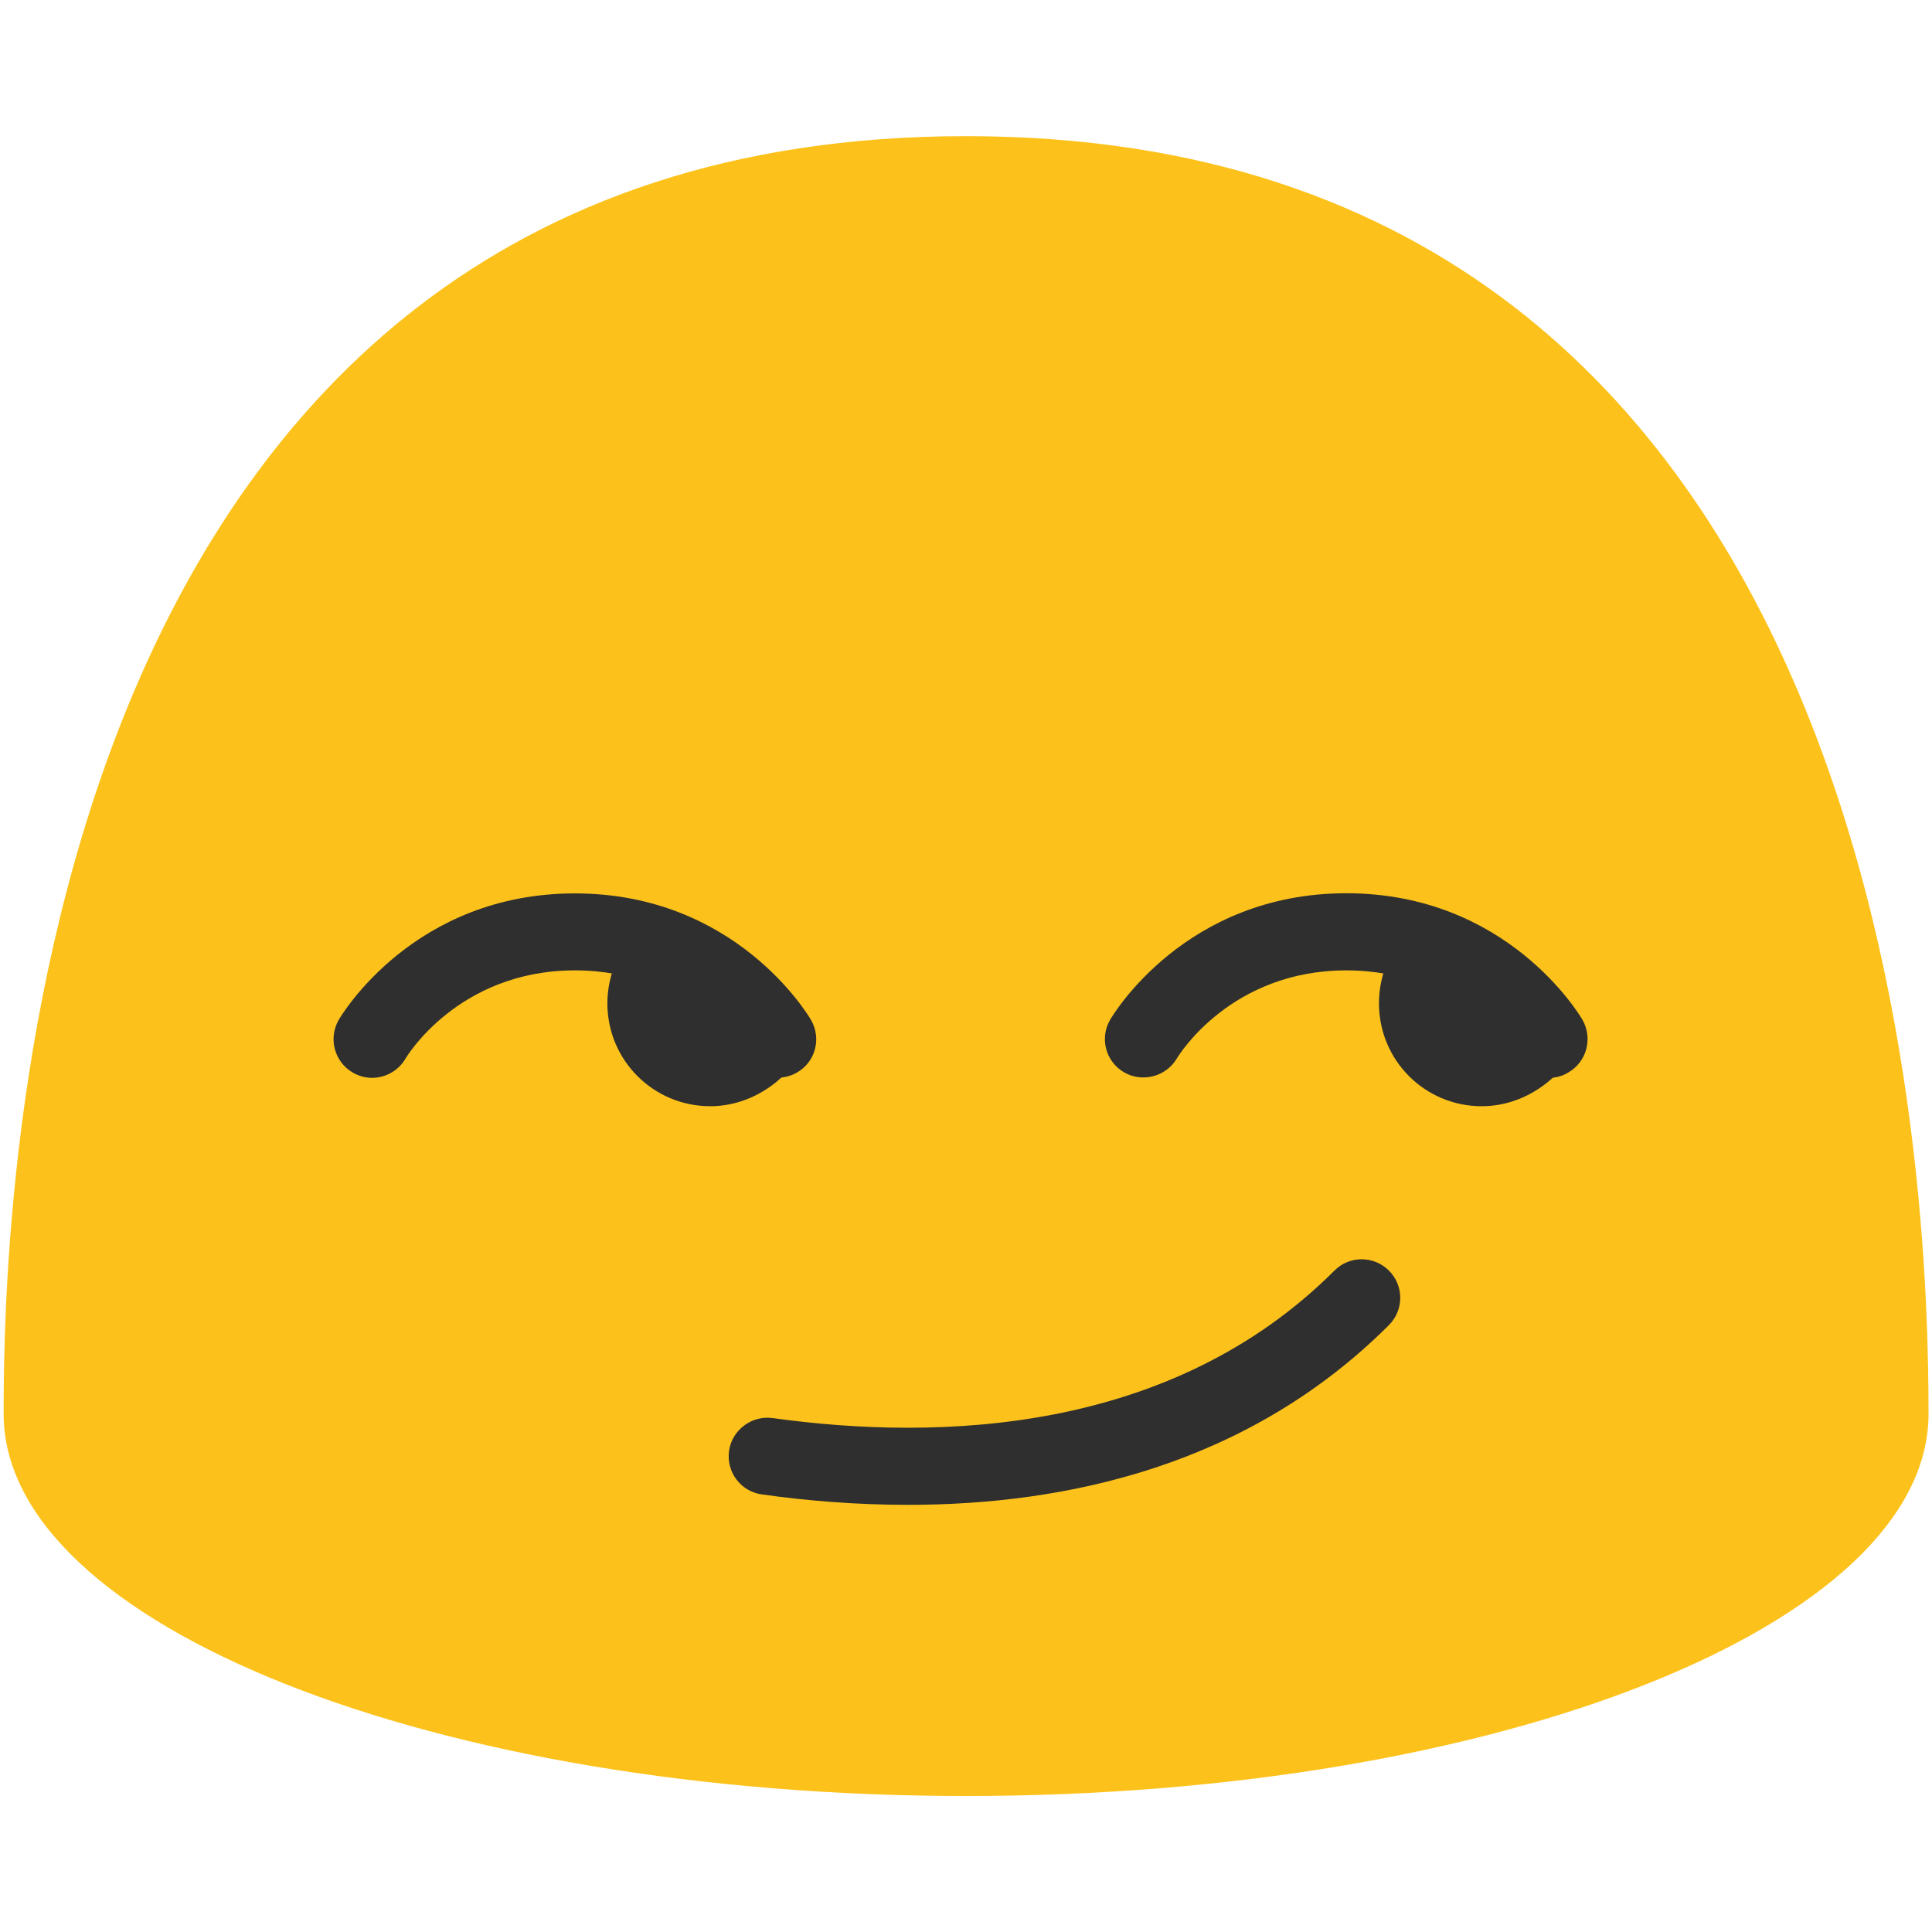
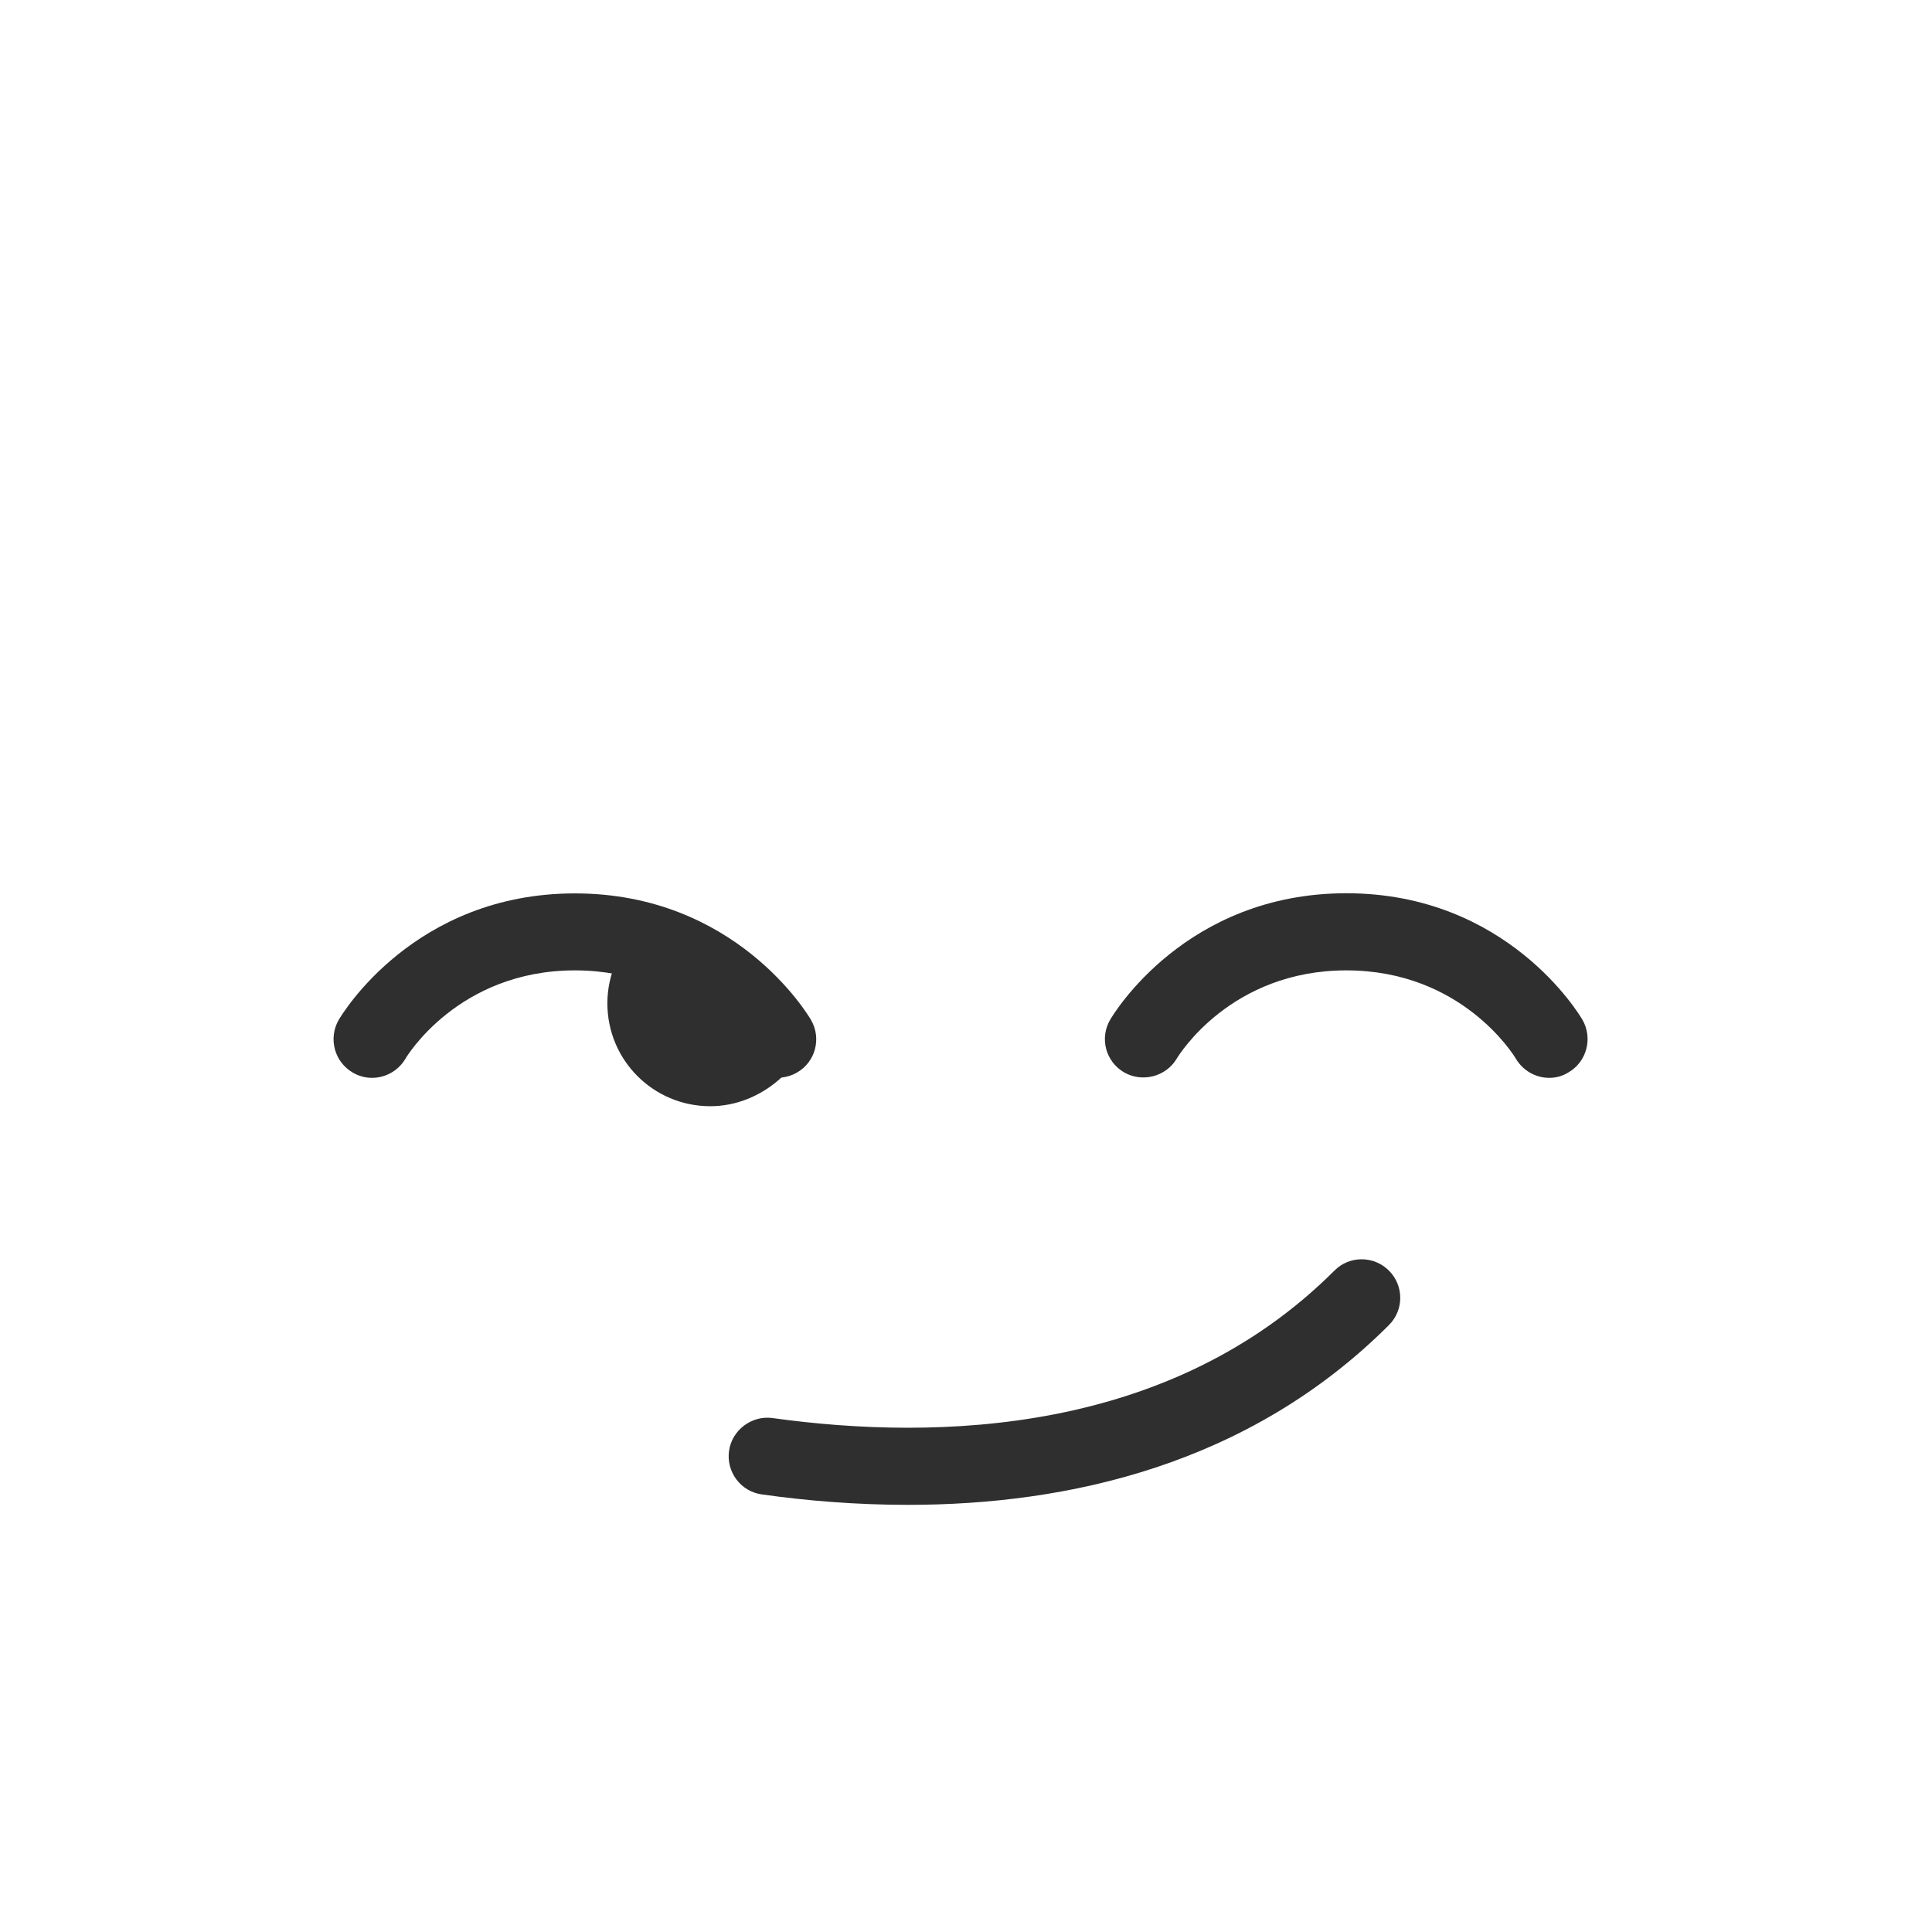
<svg xmlns="http://www.w3.org/2000/svg" version="1.1" id="レイヤー_1" x="0px" y="0px" width="128px" height="128px" viewBox="0 0 128 128" enable-background="new 0 0 128 128" xml:space="preserve">
  <g>
    <g>
      <g>
-         <path fill="#FCC21B" d="M127.77,93.67c0,13.98-28.54,25.32-63.76,25.32c-35.21,0-63.77-11.33-63.77-25.32     C0.23,79.68,1.71,9.02,64,9.02C126.3,9.02,127.77,79.68,127.77,93.67" />
-       </g>
+         </g>
    </g>
    <g>
      <path fill="#2F2F2F" d="M24.65,71.41c-0.43,0-0.87-0.11-1.28-0.35c-1.22-0.71-1.63-2.27-0.93-3.49c0.2-0.34,4.99-8.38,15.65-8.38    c10.65,0,15.44,8.04,15.64,8.38c0.71,1.22,0.3,2.79-0.93,3.49c-1.21,0.7-2.77,0.29-3.48-0.92c-0.17-0.27-3.62-5.85-11.23-5.85    c-7.75,0-11.19,5.78-11.22,5.84C26.39,70.95,25.53,71.41,24.65,71.41z" />
      <path fill="#2F2F2F" d="M52.2,67.73c1.05,1.24,1.07,2.38-0.61,3.82c-1.26,1.09-2.86,1.74-4.53,1.74c-3.77,0-6.82-3.04-6.82-6.82    c0-0.96,0.21-1.94,0.62-2.83c0.19-0.44,0.44-0.88,0.73-1.25c0.31-0.37,0.67-0.28,1.15-0.23c0.3,0.03,0.52,0.11,0.82,0.2    c1.93,0.61,3.76,1.71,5.49,2.74c0.81,0.49,1.54,1.1,2.24,1.71C51.66,67.13,51.96,67.43,52.2,67.73" />
      <path fill="#2F2F2F" d="M102.64,71.41c-0.88,0-1.73-0.46-2.21-1.27c-0.16-0.27-3.61-5.85-11.23-5.85c-7.65,0-11.1,5.61-11.24,5.85    c-0.72,1.2-2.29,1.6-3.5,0.9c-1.21-0.72-1.62-2.26-0.91-3.48c0.2-0.34,4.99-8.38,15.65-8.38c10.65,0,15.44,8.04,15.64,8.38    c0.7,1.22,0.29,2.79-0.93,3.49C103.52,71.3,103.07,71.41,102.64,71.41z" />
-       <path fill="#2F2F2F" d="M103.32,67.73c1.06,1.24,1.08,2.38-0.61,3.82c-1.26,1.09-2.86,1.74-4.54,1.74c-3.77,0-6.81-3.04-6.81-6.82    c0-0.96,0.2-1.94,0.61-2.83c0.2-0.44,0.44-0.88,0.74-1.25c0.3-0.37,0.66-0.28,1.14-0.23c0.3,0.03,0.53,0.11,0.82,0.2    c1.93,0.61,3.76,1.71,5.5,2.74c0.8,0.49,1.53,1.1,2.23,1.71C102.76,67.13,103.07,67.43,103.32,67.73" />
      <path fill="#2F2F2F" d="M60.16,99.7c-3.43,0-6.71-0.27-9.68-0.69c-1.4-0.19-2.37-1.48-2.18-2.88c0.19-1.39,1.51-2.37,2.88-2.18    c11.01,1.53,26.39,1.06,37.23-9.77c0.99-1,2.61-1,3.61,0c1,1,1,2.61,0,3.61C82.71,97.09,70.7,99.7,60.16,99.7z" />
    </g>
  </g>
</svg>